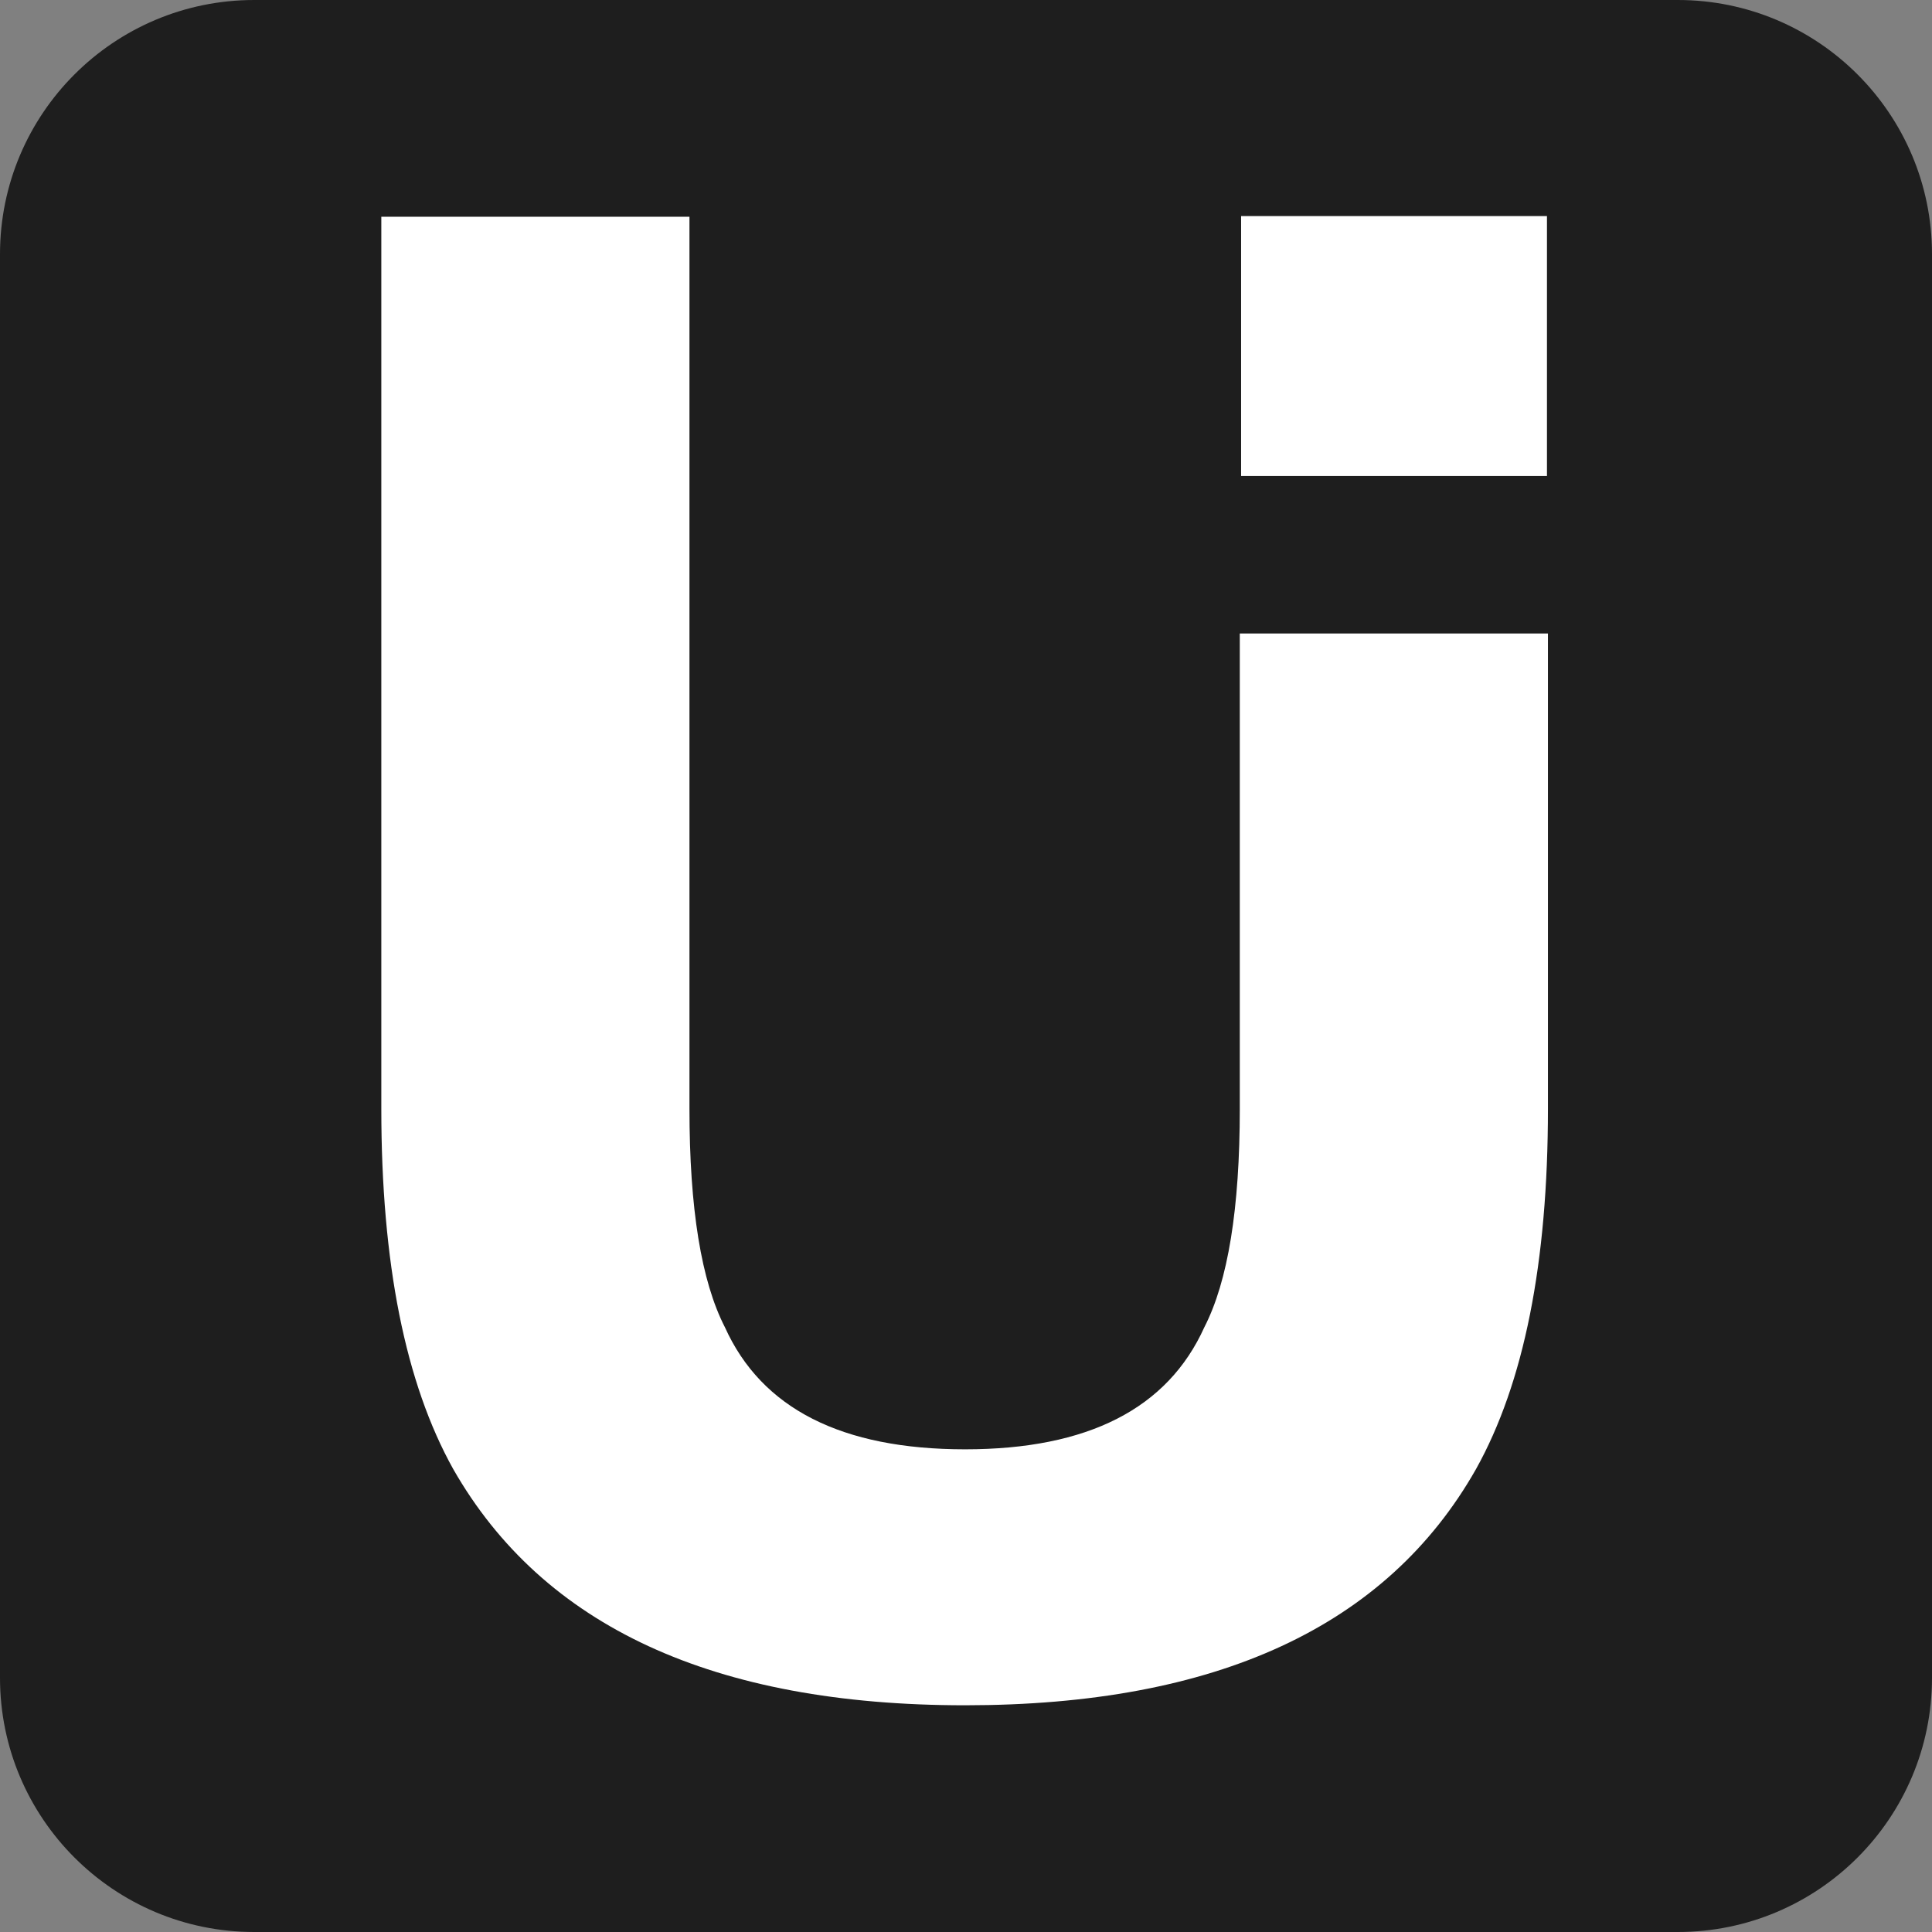
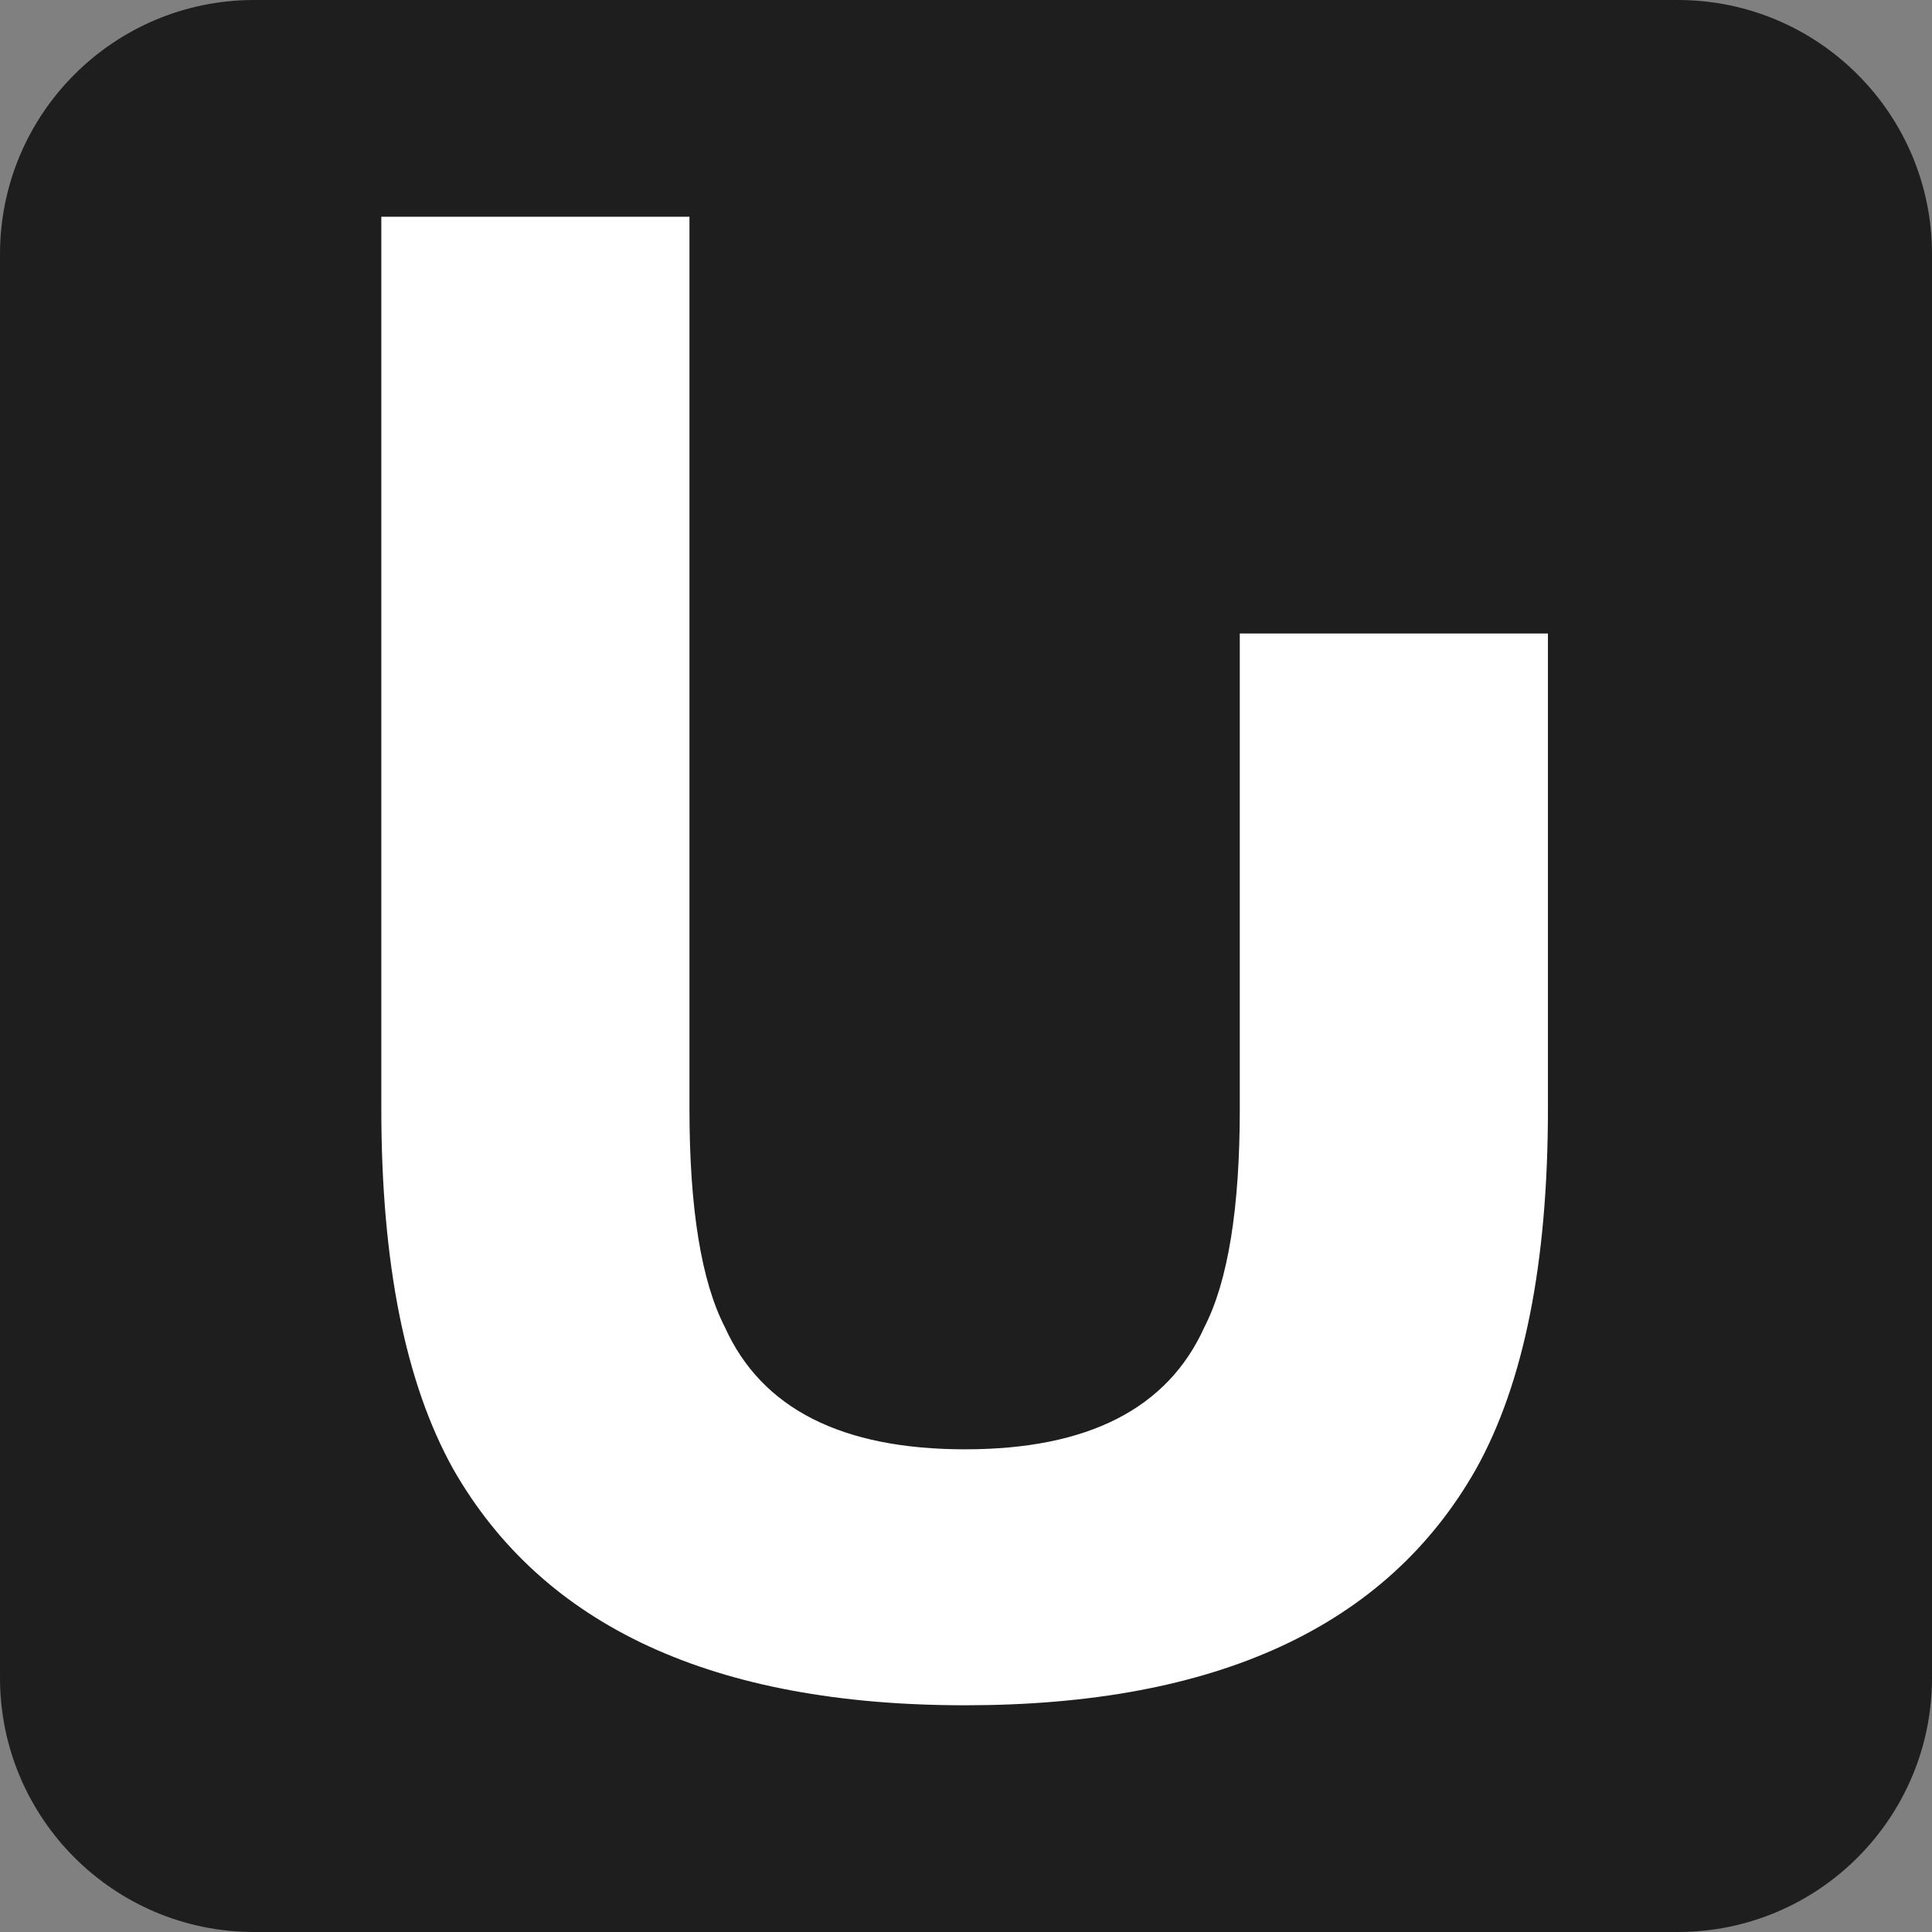
<svg xmlns="http://www.w3.org/2000/svg" data-bbox="0 0 152 152" viewBox="0 0 152 152" height="152" width="152" data-type="color">
  <rect x="0" y="0" width="152" height="152" fill="#808080" stroke="none" />
  <g>
    <path fill="#1E1E1E" d="M0 20C0 8.954 8.954 0 20 0h112c11.046 0 20 8.954 20 20v112c0 11.046-8.954 20-20 20H20c-11.046 0-20-8.954-20-20z" data-color="1" />
    <path fill="#ffffff" d="M97.54 87.225V49.841h24.244v37.384q0 18.202-5.655 28.349-10.533 18.588-40.199 18.589-29.664 0-40.276-18.589Q30 105.427 30 87.225V17.052h24.243v70.173q0 11.774 2.789 17.195 4.336 9.605 18.899 9.605 14.485 0 18.82-9.605 2.79-5.421 2.79-17.195" data-color="2" />
-     <path fill="#ffffff" d="M121.707 17v20.448H97.644V17z" data-color="2" />
  </g>
</svg>